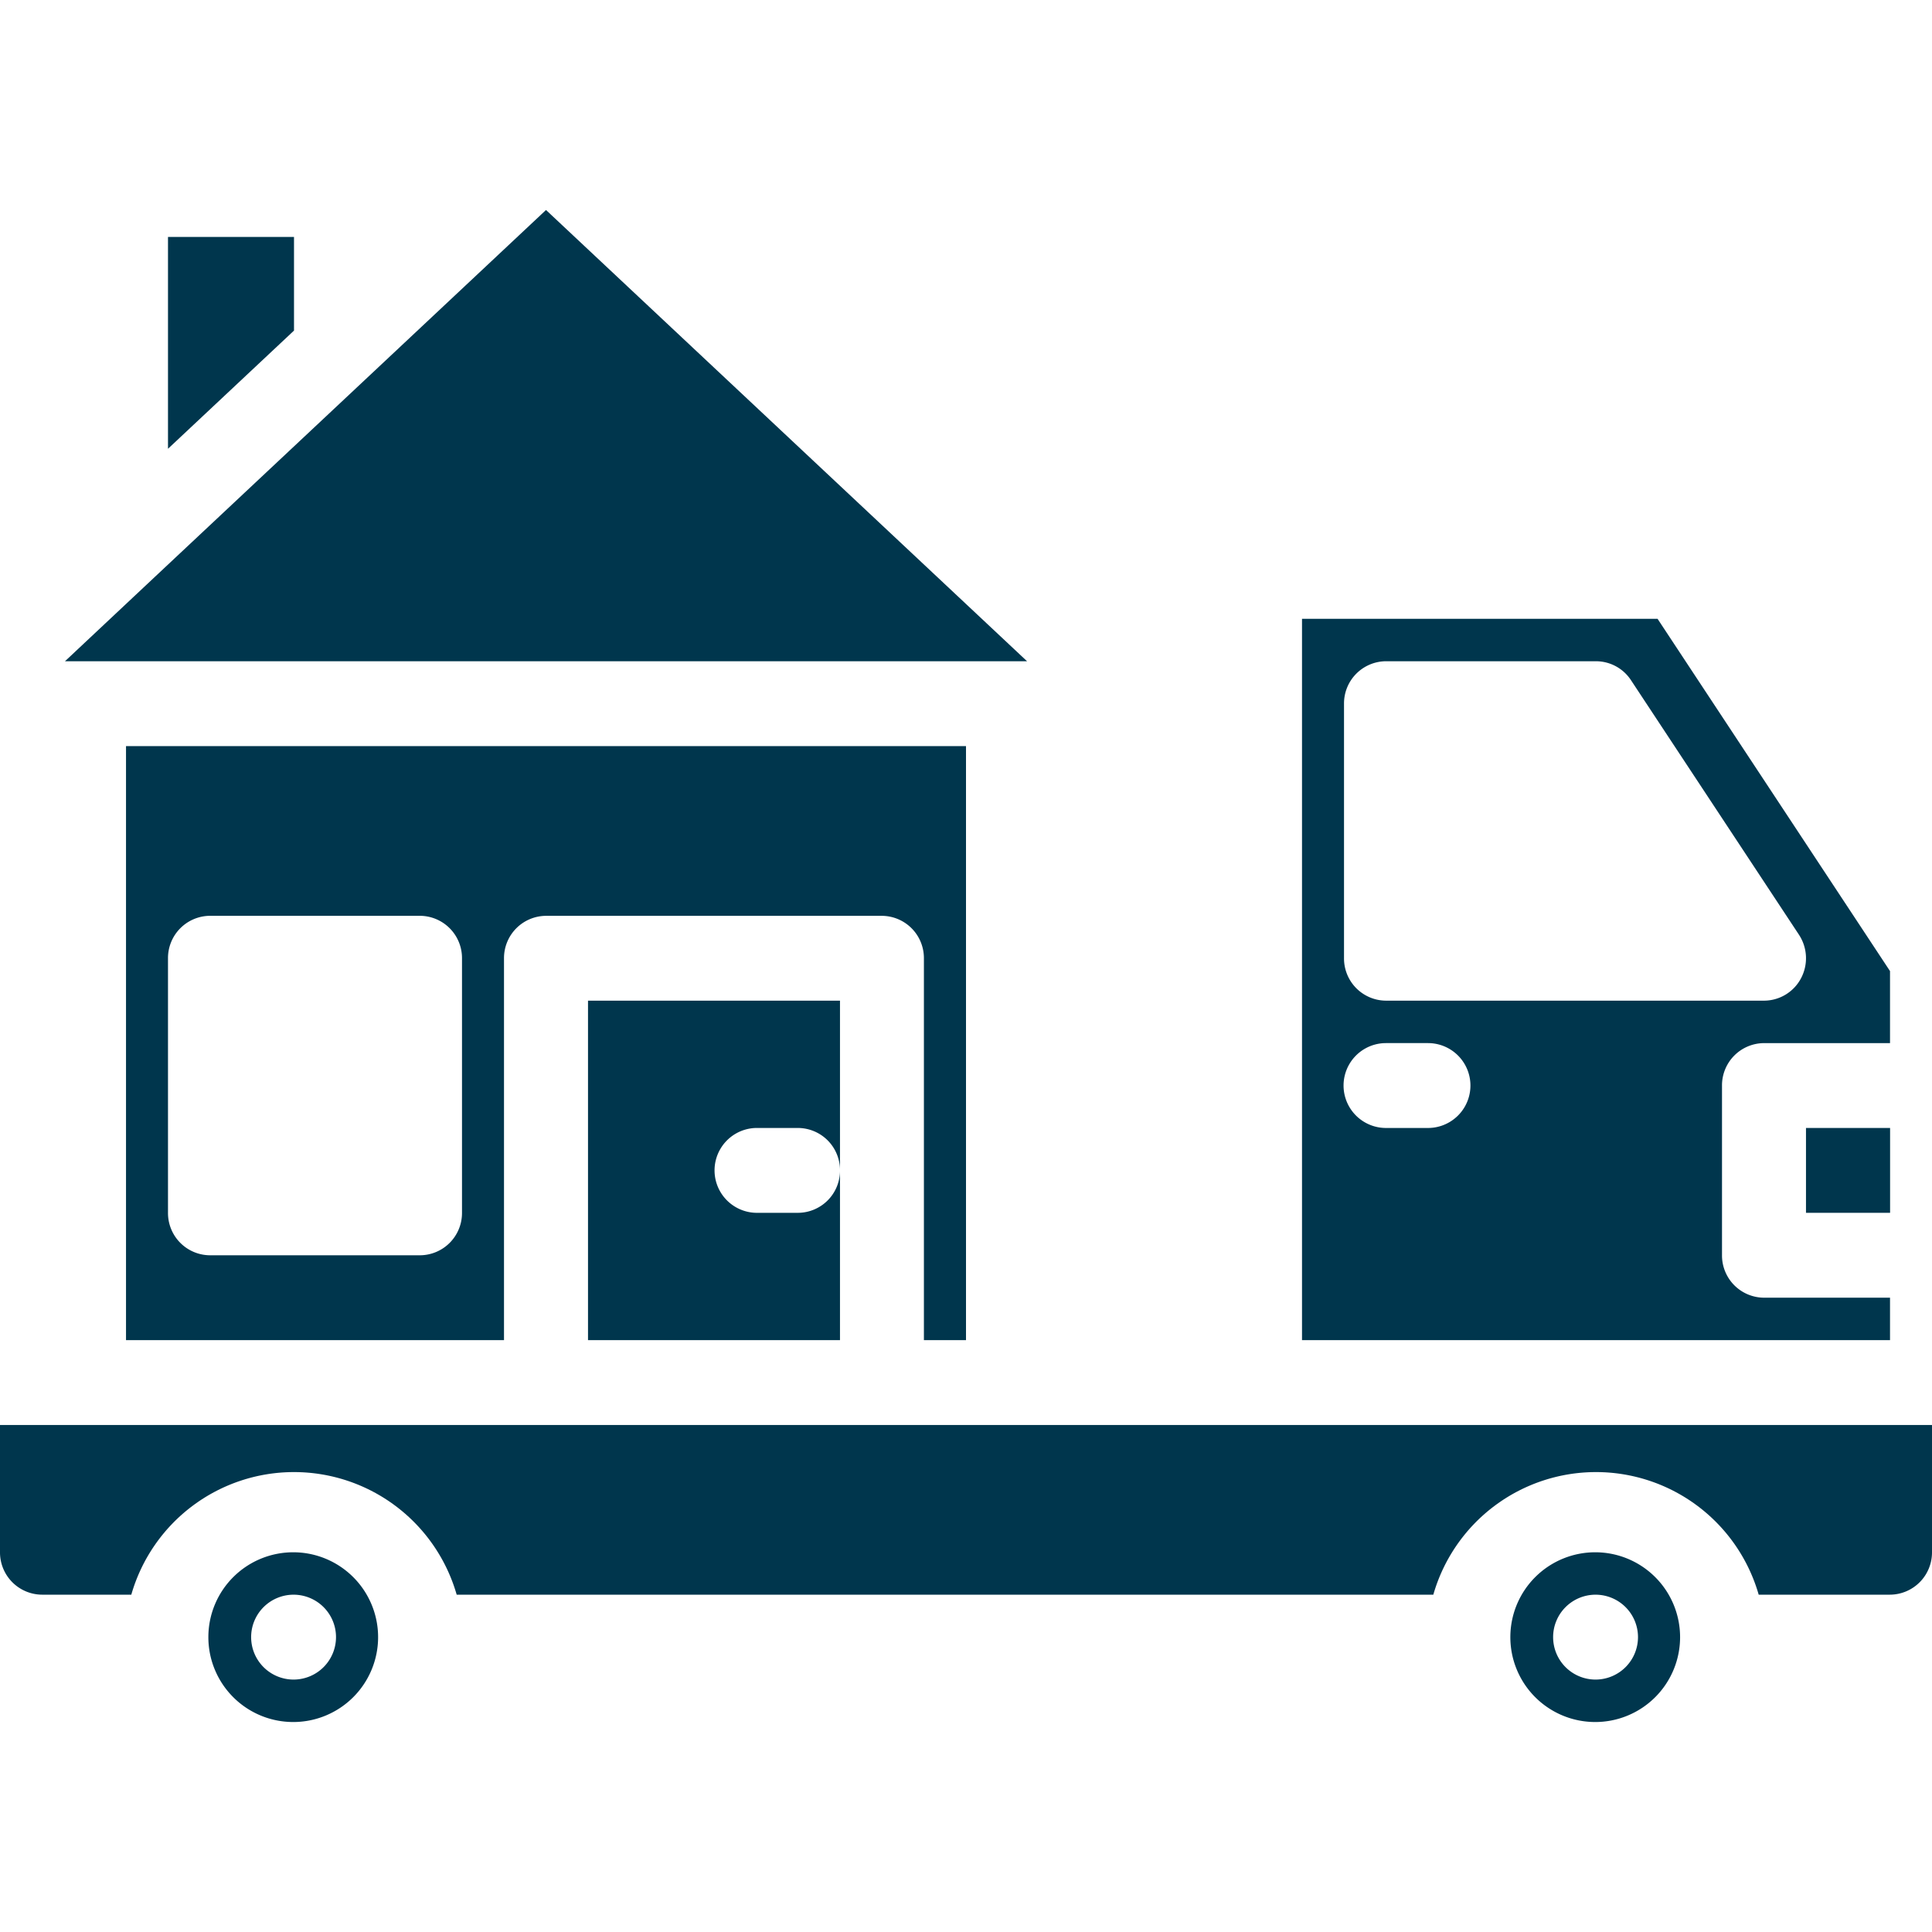
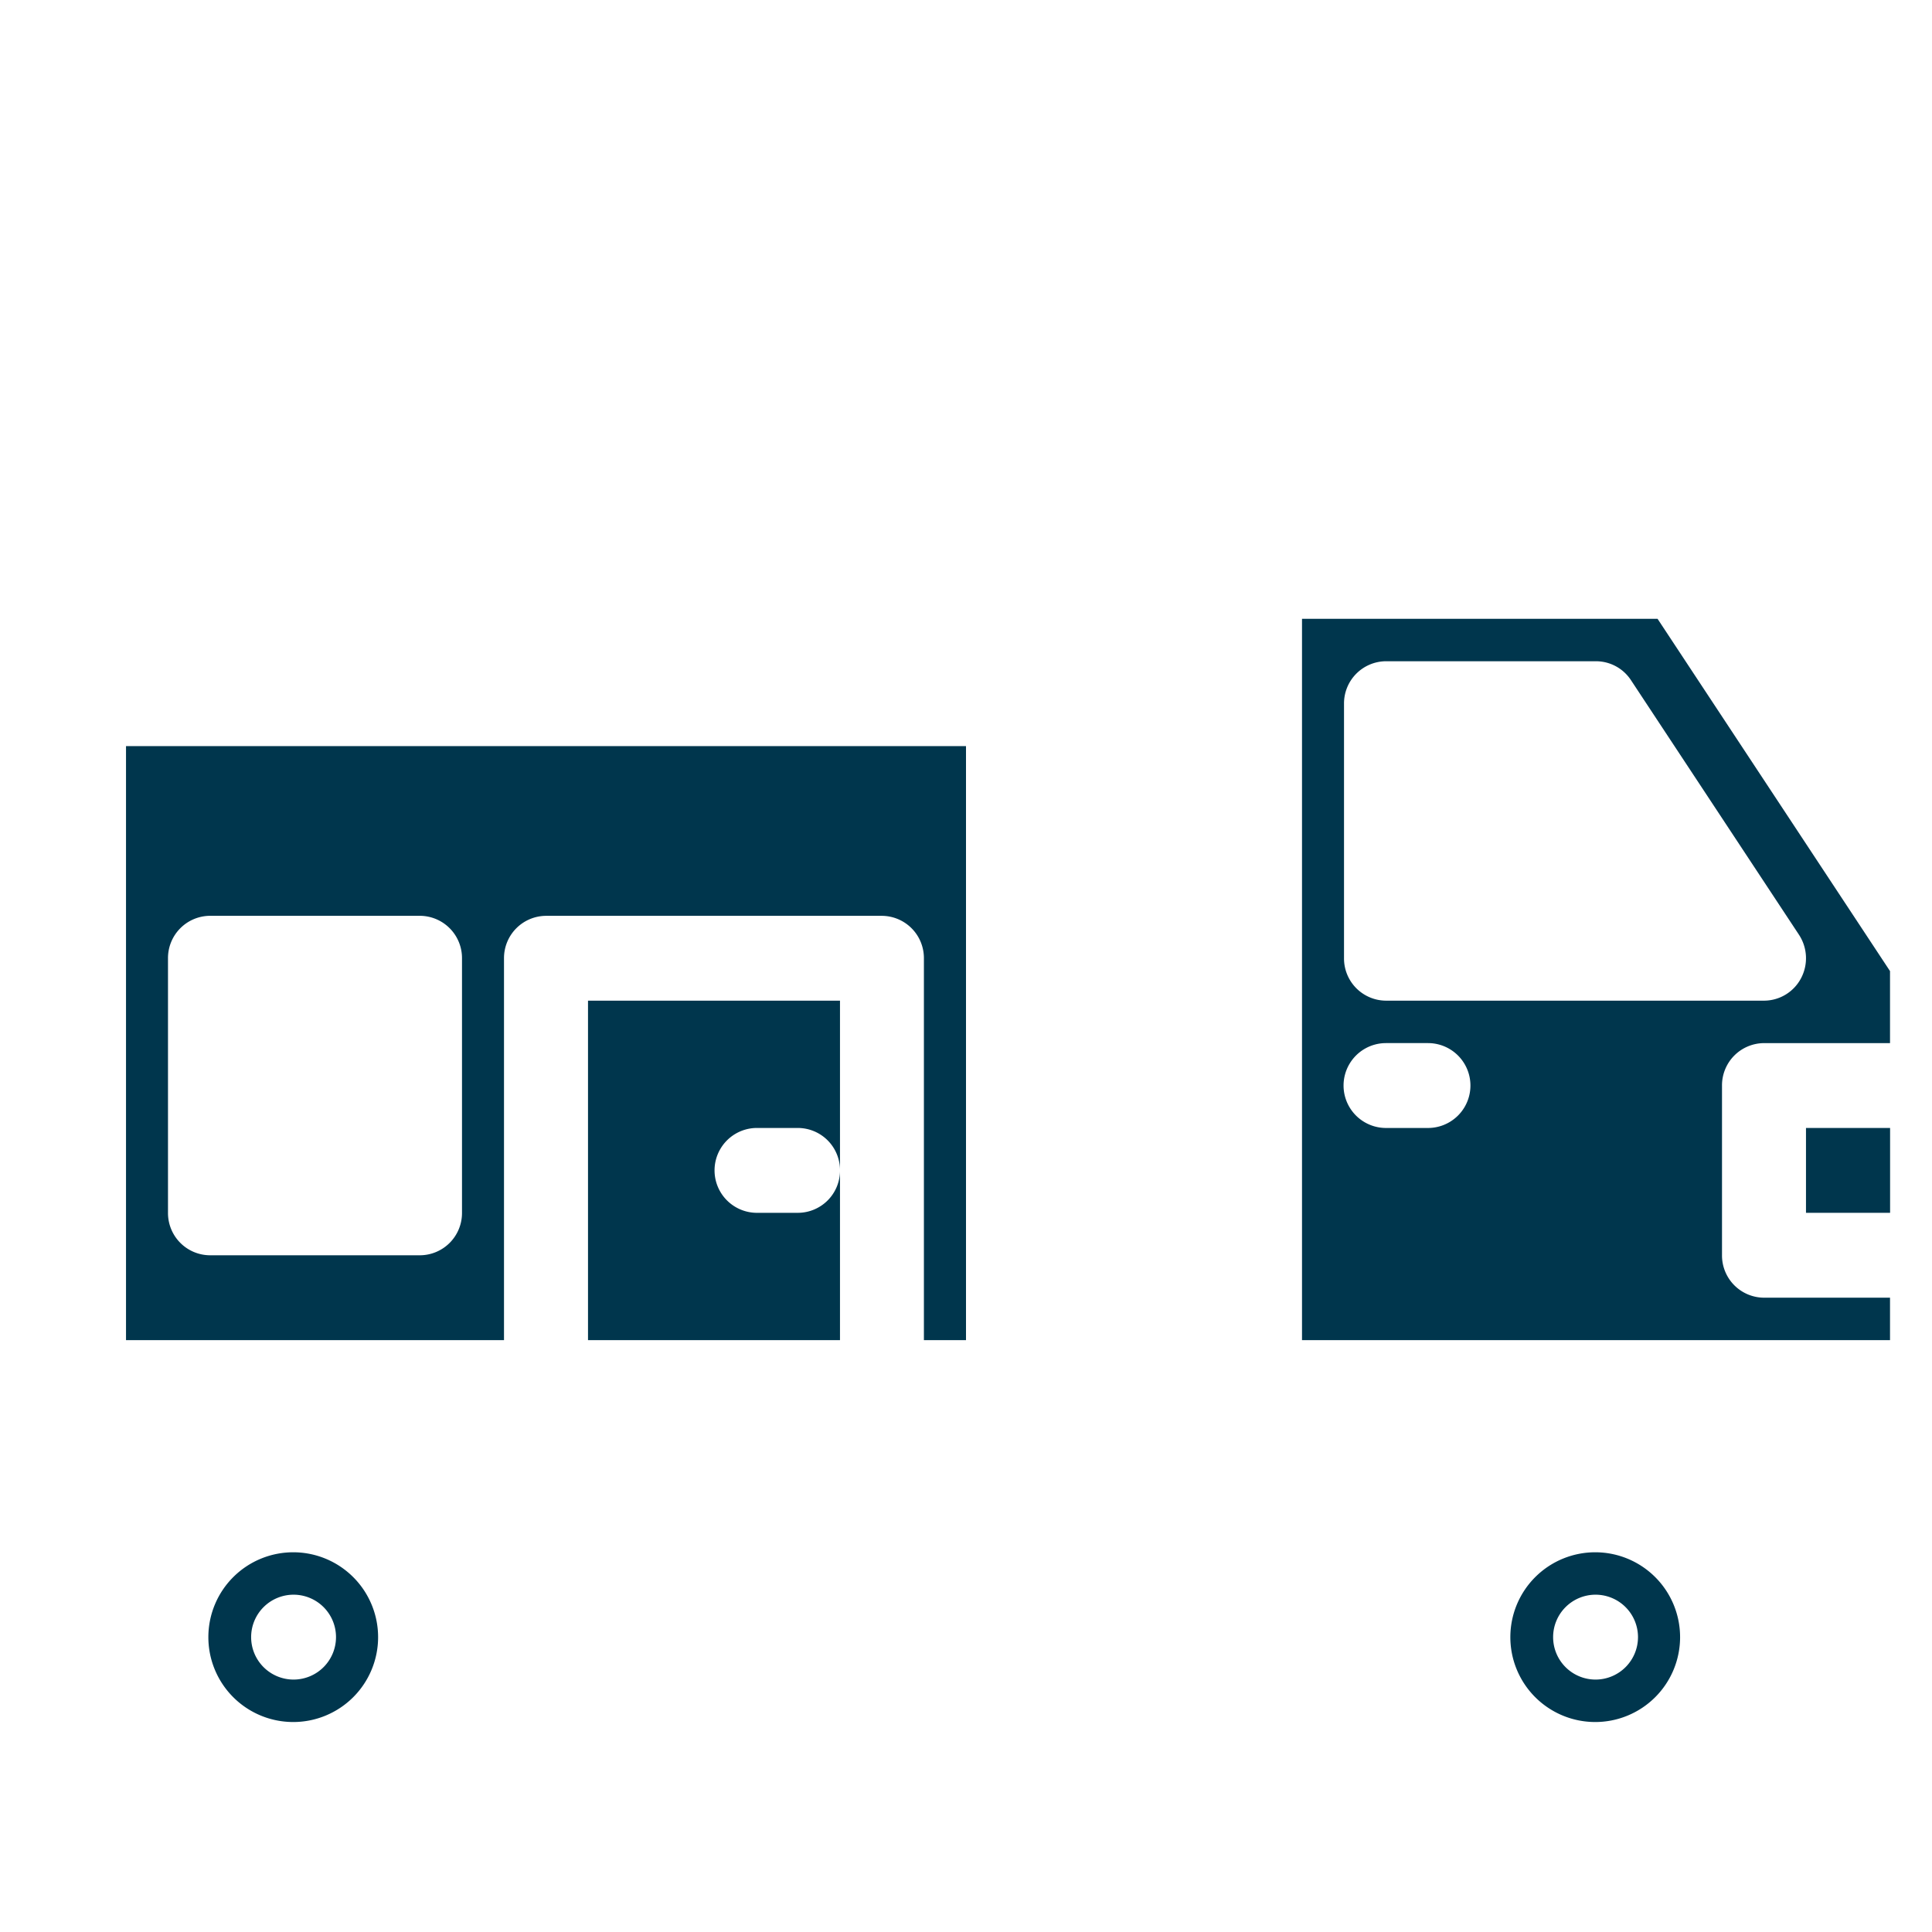
<svg xmlns="http://www.w3.org/2000/svg" width="85" height="85" viewBox="0 0 85 85">
  <defs>
    <clipPath id="clip-path">
      <rect id="Rectangle_5825" data-name="Rectangle 5825" width="85" height="85" transform="translate(758 1035.5)" fill="#4a4a4a" />
    </clipPath>
  </defs>
  <g id="Mask_Group_14" data-name="Mask Group 14" transform="translate(-758 -1035.5)" clip-path="url(#clip-path)">
    <g id="moving-truck" transform="translate(758 1044.652)">
-       <path id="Path_12129" data-name="Path 12129" d="M44.348,19.94h.838L24.022.087l-7.98,7.486v0L6.8,16.241h0l-3.942,3.7Zm0,0" fill="#00364D" />
      <path id="Path_12130" data-name="Path 12130" d="M42.5,49.808V23.673H5.544V49.808h16.63v-16.8a1.859,1.859,0,0,1,1.848-1.867H38.8a1.859,1.859,0,0,1,1.848,1.867v16.8Zm-22.174-5.6a1.858,1.858,0,0,1-1.848,1.867H9.239a1.858,1.858,0,0,1-1.848-1.867v-11.2A1.859,1.859,0,0,1,9.239,31.14h9.239a1.859,1.859,0,0,1,1.848,1.867Zm0,0" fill="#00364D" />
-       <path id="Path_12131" data-name="Path 12131" d="M12.935,1.273H7.391v9.319l5.544-5.2Zm0,0" fill="#00364D" />
      <path id="Path_12132" data-name="Path 12132" d="M79.456,40.474h3.7v3.733h-3.7Zm0,0" fill="#00364D" />
      <path id="Path_12133" data-name="Path 12133" d="M83.153,47.941H77.609a1.857,1.857,0,0,1-1.848-1.866V38.607a1.857,1.857,0,0,1,1.848-1.866h5.544V33.572l-10.228-15.5H57.283V49.808h25.87ZM59.131,21.806a1.857,1.857,0,0,1,1.847-1.866h9.239a1.842,1.842,0,0,1,1.538.831l7.391,11.2a1.884,1.884,0,0,1,.092,1.916,1.847,1.847,0,0,1-1.63.986H60.978a1.857,1.857,0,0,1-1.847-1.866Zm3.7,18.668H60.978a1.867,1.867,0,0,1,0-3.734h1.848a1.867,1.867,0,0,1,0,3.734Zm0,0" fill="#00364D" />
-       <path id="Path_12134" data-name="Path 12134" d="M55.435,53.541H0v5.6a1.86,1.86,0,0,0,1.848,1.866H5.777a7.446,7.446,0,0,1,14.315,0H63.06a7.446,7.446,0,0,1,14.315,0h5.777A1.859,1.859,0,0,0,85,59.142v-5.6Zm0,0" fill="#00364D" />
      <path id="Path_12135" data-name="Path 12135" d="M36.956,49.808V42.341a1.857,1.857,0,0,1-1.847,1.866H33.261a1.867,1.867,0,0,1,0-3.733h1.848a1.857,1.857,0,0,1,1.847,1.866V34.874H25.87V49.808Zm0,0" fill="#00364D" />
      <path id="Path_12136" data-name="Path 12136" d="M12.935,59.142a3.734,3.734,0,1,0,3.7,3.733,3.734,3.734,0,0,0-3.7-3.733Zm0,5.6a1.867,1.867,0,1,1,1.848-1.867,1.868,1.868,0,0,1-1.848,1.867Zm0,0" fill="#00364D" />
      <path id="Path_12137" data-name="Path 12137" d="M70.217,59.142a3.734,3.734,0,1,0,3.7,3.733,3.734,3.734,0,0,0-3.7-3.733Zm0,5.6a1.867,1.867,0,1,1,1.848-1.867,1.868,1.868,0,0,1-1.848,1.867Zm0,0" fill="#00364D" />
    </g>
  </g>
</svg>